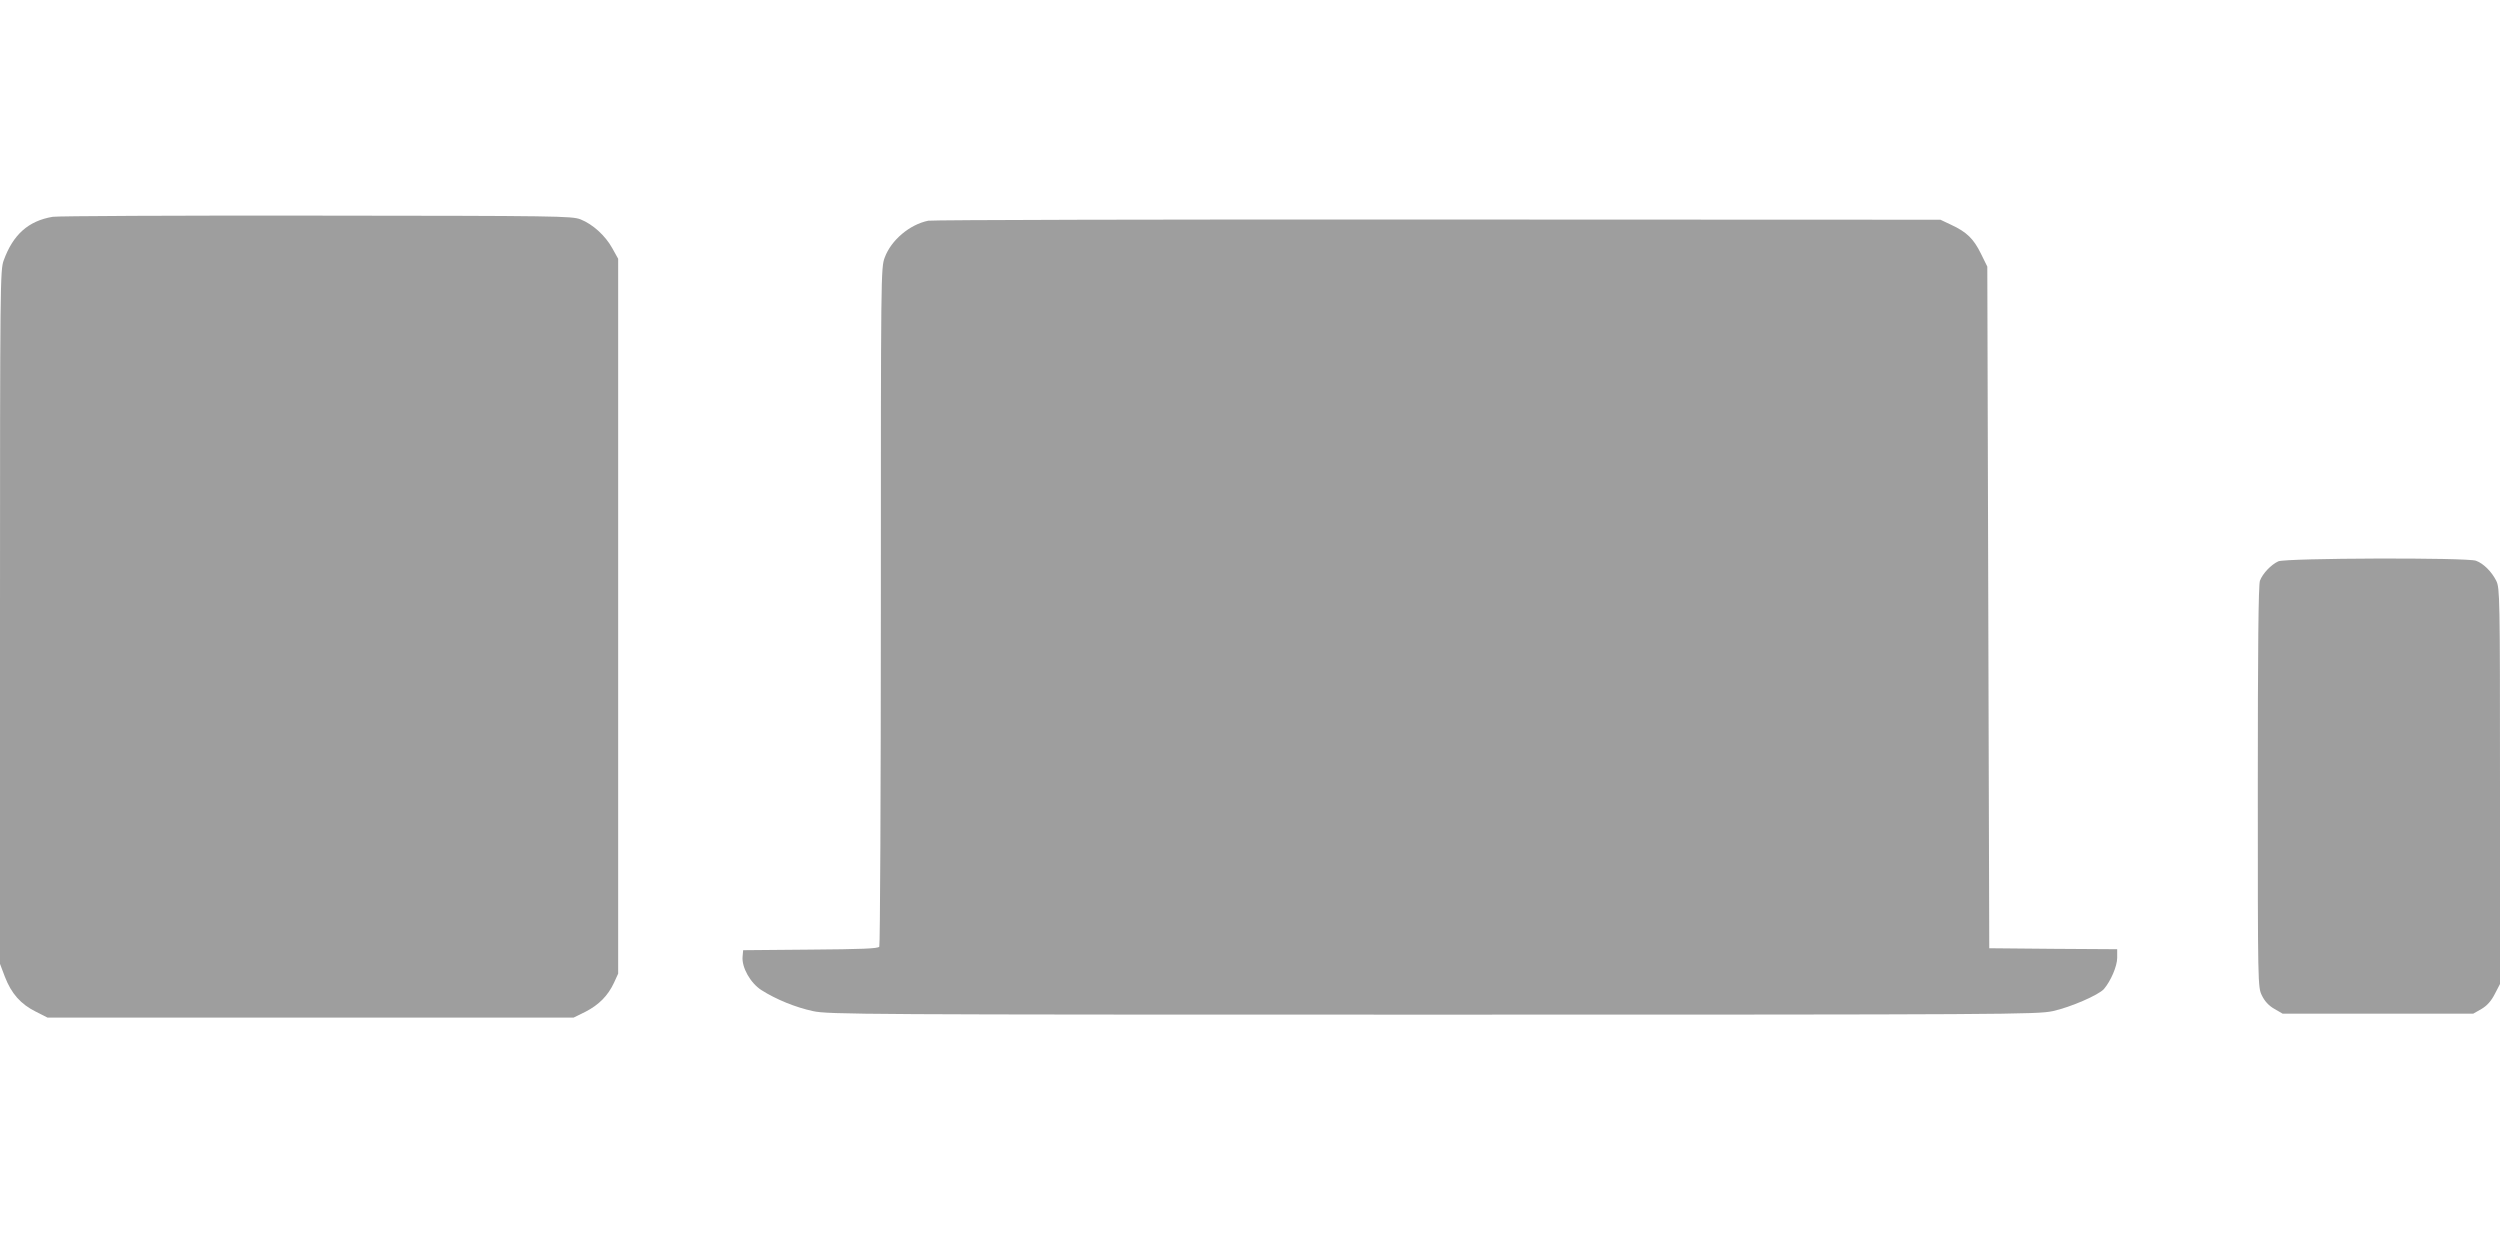
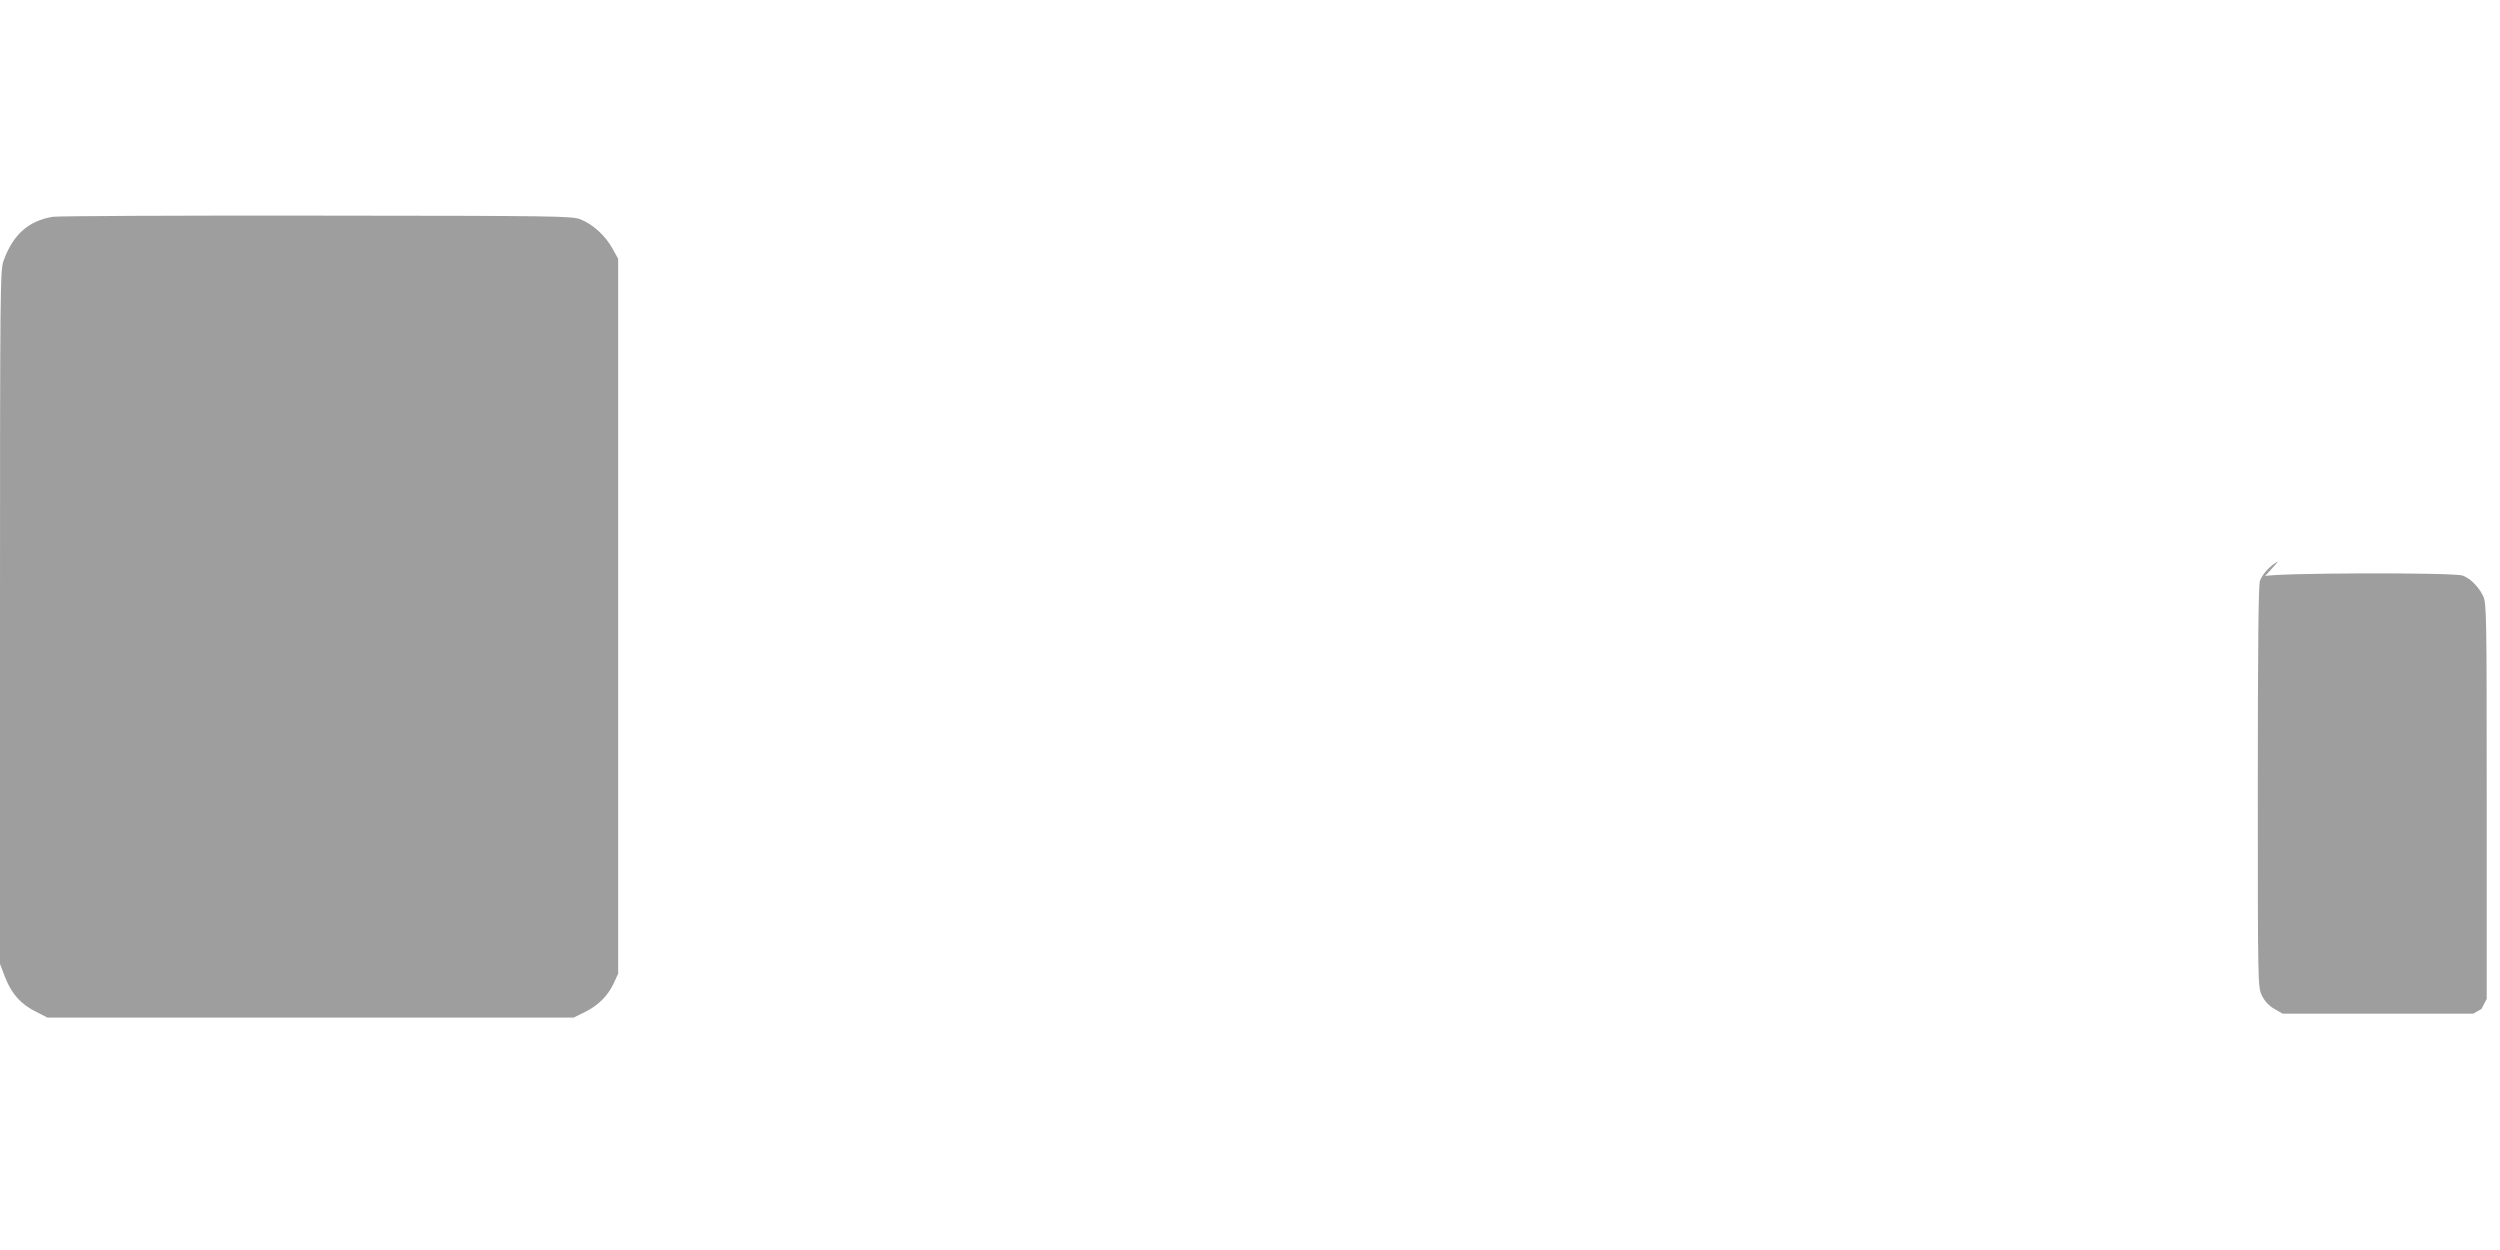
<svg xmlns="http://www.w3.org/2000/svg" version="1.0" width="1280pt" height="640pt" viewBox="0 0 1280 640" preserveAspectRatio="xMidYMid meet">
  <g transform="translate(0,640) scale(0.1,-0.1)" fill="#9e9e9e" stroke="none">
    <path d="M270 5290 c-125 -21 -203 -91 -251 -223 -18 -50 -19 -105 -19 -1827 l0 -1775 25 -66 c33 -86 81 -140 157 -178 l61 -31 1347 0 1347 0 61 30 c68 35 115 82 146 149 l21 46 0 1830 0 1830 -30 54 c-36 65 -100 123 -163 148 -45 17 -115 18 -1352 19 -718 1 -1325 -2 -1350 -6z" />
-     <path d="M4753 5270 c-95 -19 -190 -99 -223 -188 -20 -52 -20 -81 -20 -1785 0 -953 -4 -1738 -8 -1744 -6 -10 -92 -13 -353 -15 l-344 -3 -3 -33 c-5 -55 40 -135 96 -171 75 -48 176 -89 265 -108 77 -17 253 -18 3172 -18 2954 0 3094 1 3175 18 91 20 234 82 262 113 35 41 68 117 68 160 l0 44 -327 2 -328 3 -5 1745 -5 1745 -33 67 c-37 75 -72 110 -152 147 l-55 26 -2570 1 c-1413 1 -2589 -2 -2612 -6z" />
-     <path d="M11665 3526 c-37 -17 -80 -62 -94 -99 -8 -19 -11 -354 -11 -1054 0 -1022 0 -1027 21 -1070 14 -29 35 -52 63 -68 l43 -25 488 0 488 0 42 24 c29 17 50 41 68 76 l27 52 0 1012 c0 977 -1 1014 -19 1052 -23 46 -65 89 -104 103 -45 17 -973 14 -1012 -3z" />
+     <path d="M11665 3526 c-37 -17 -80 -62 -94 -99 -8 -19 -11 -354 -11 -1054 0 -1022 0 -1027 21 -1070 14 -29 35 -52 63 -68 l43 -25 488 0 488 0 42 24 l27 52 0 1012 c0 977 -1 1014 -19 1052 -23 46 -65 89 -104 103 -45 17 -973 14 -1012 -3z" />
  </g>
</svg>